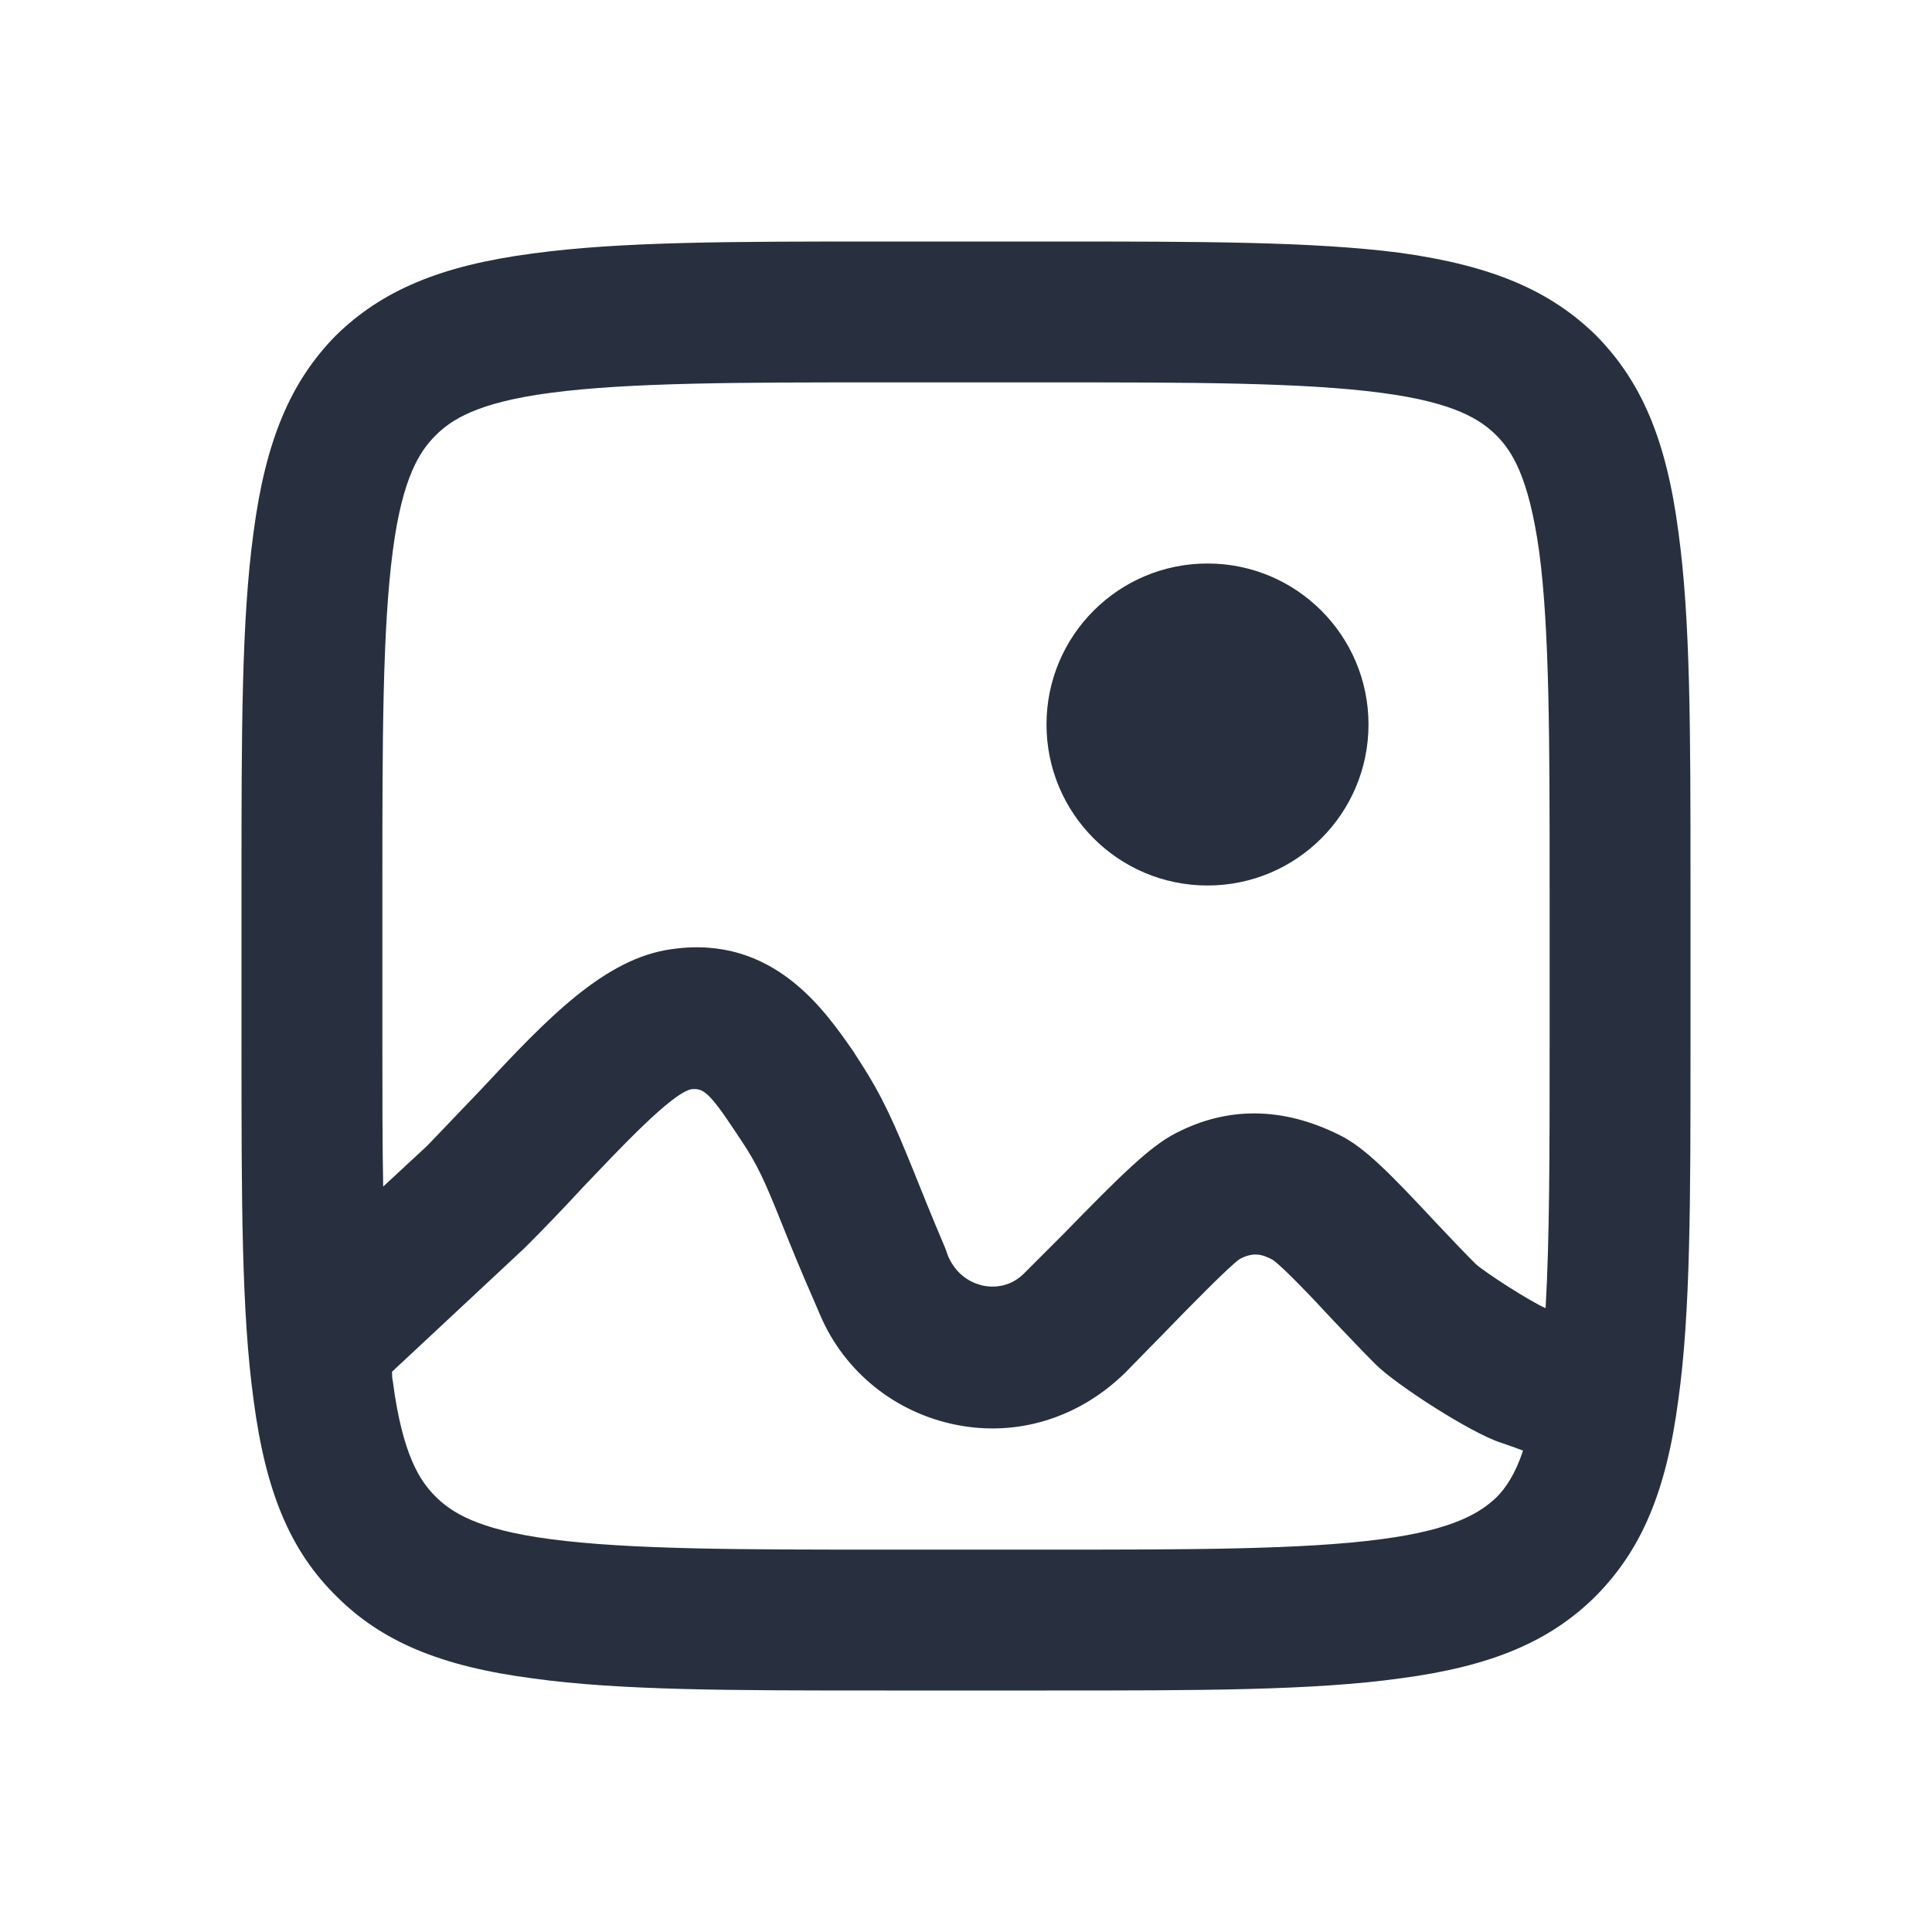
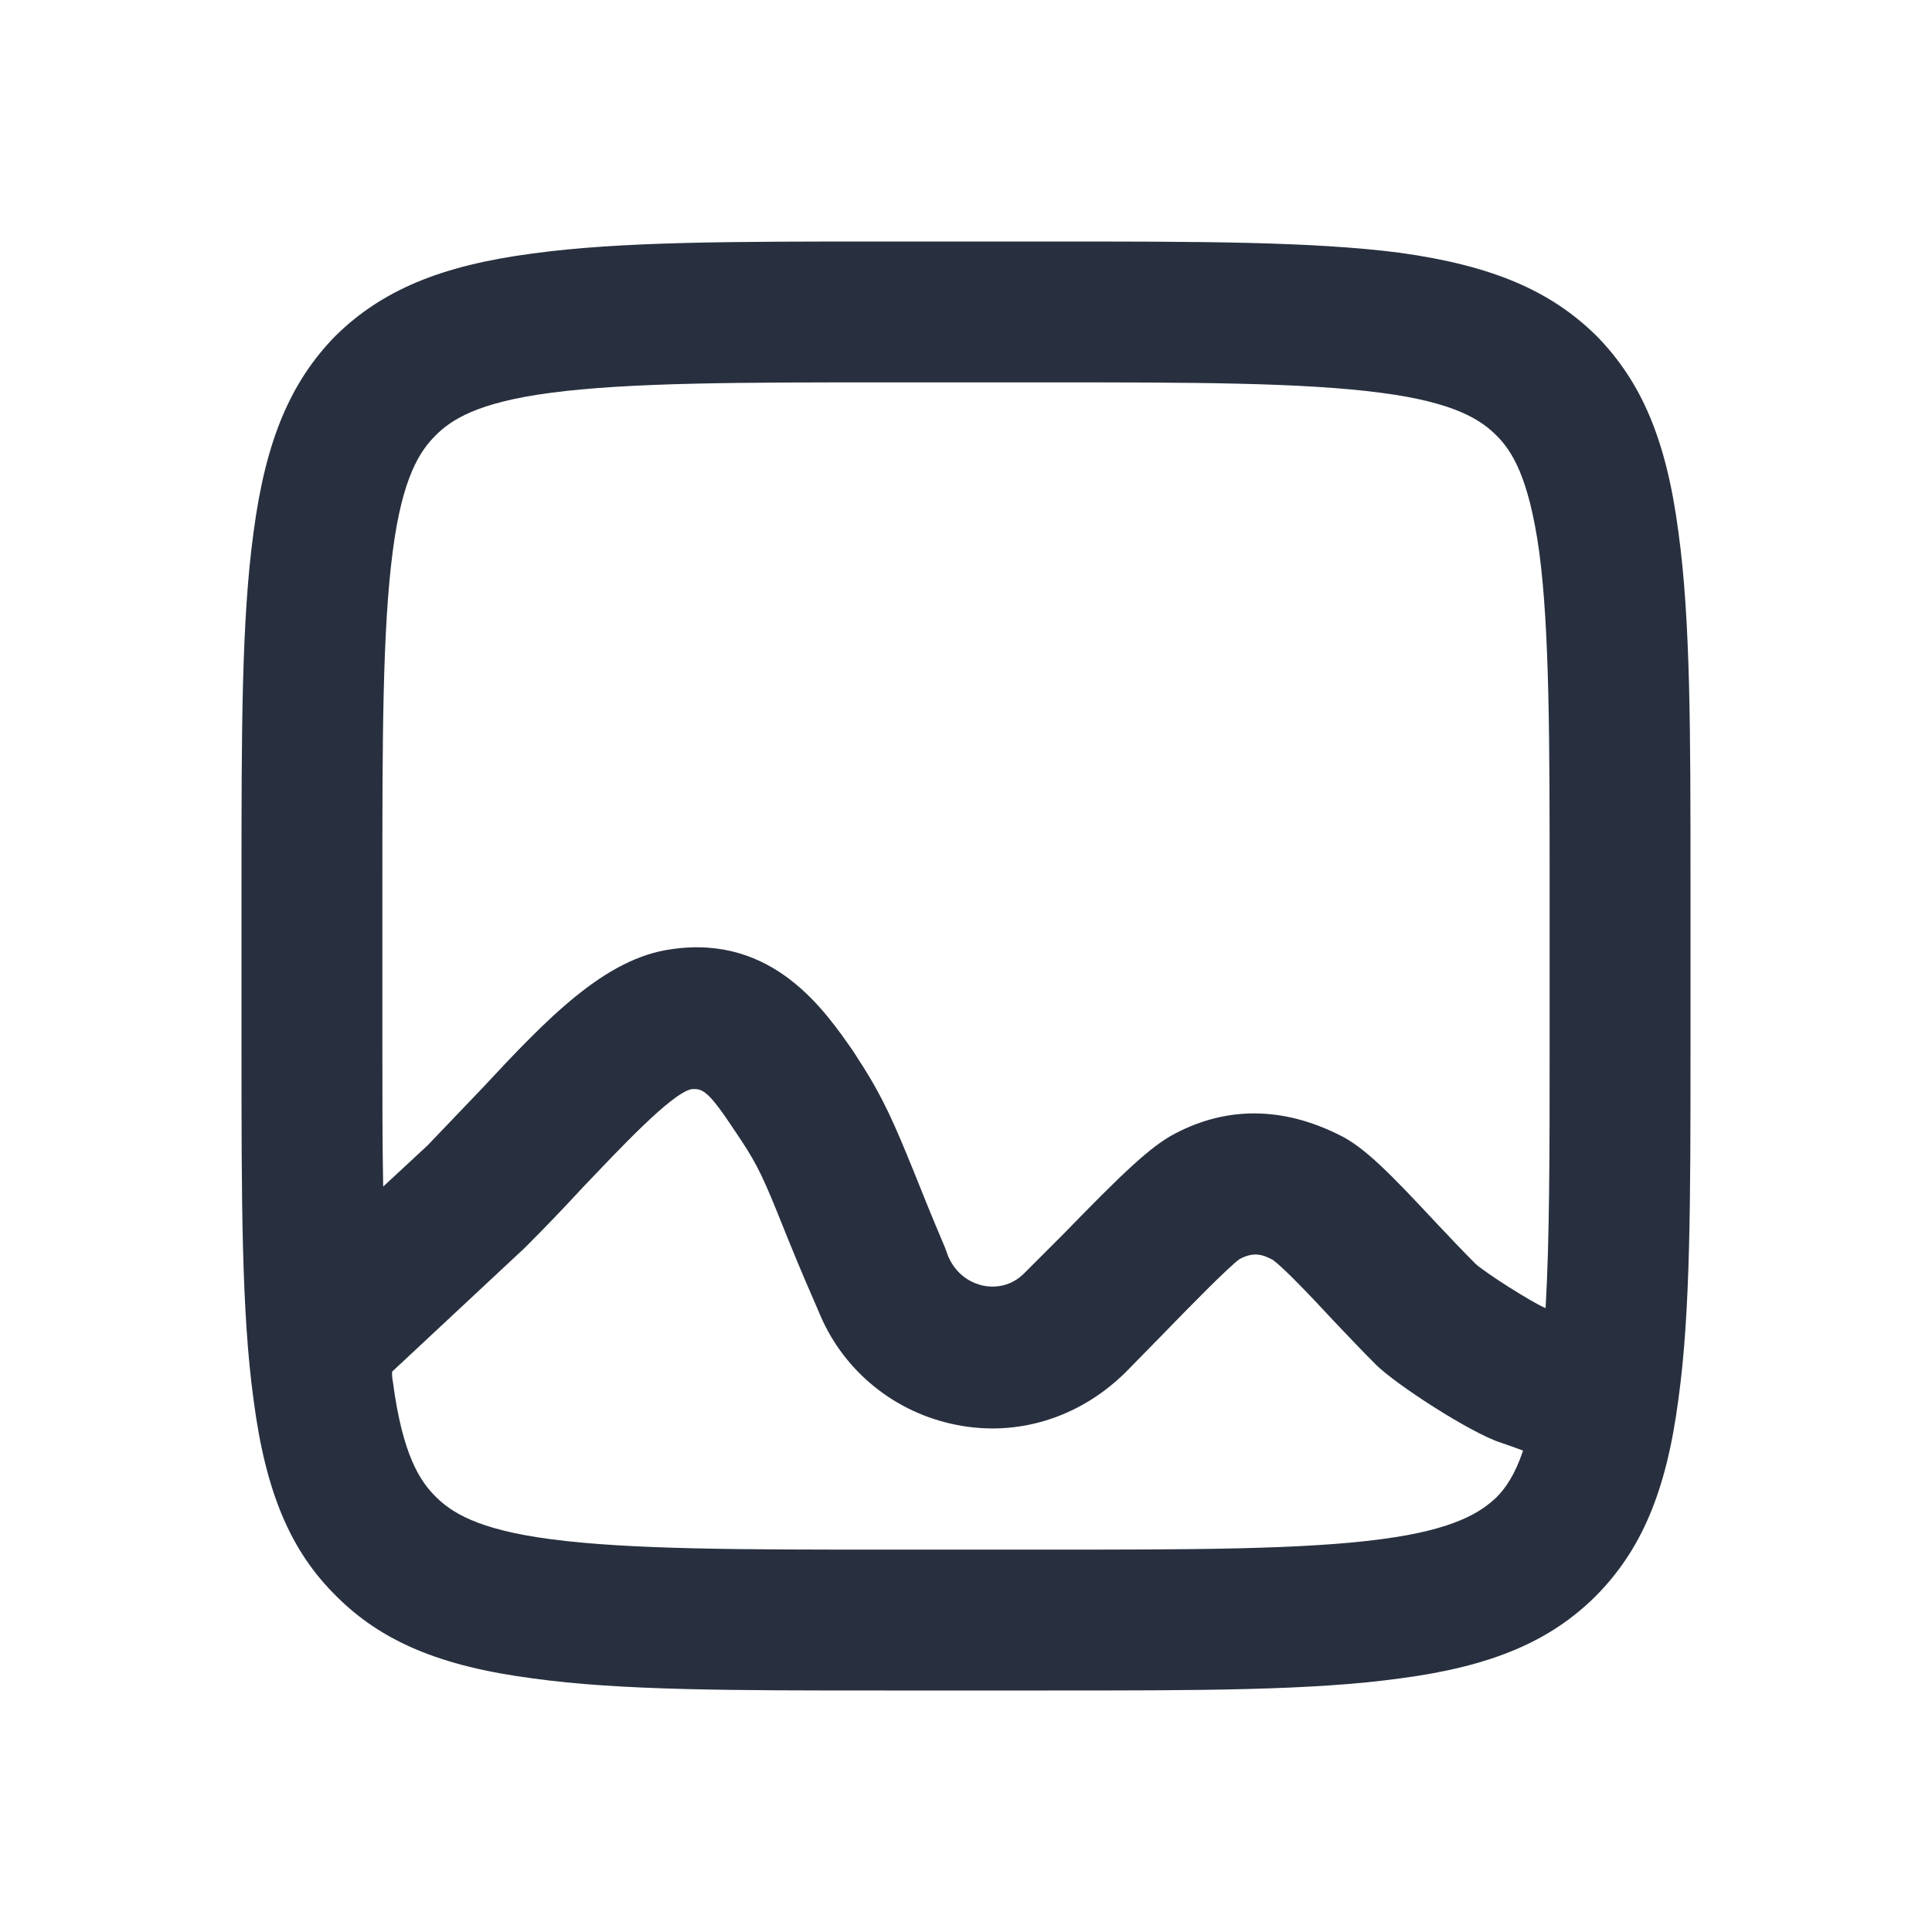
<svg xmlns="http://www.w3.org/2000/svg" width="24" height="24" viewBox="0 0 24 24" fill="none">
  <path d="M20.85 6.61C20.7 5.46 20.39 4.74 19.83 4.17C19.26 3.61 18.54 3.3 17.39 3.14C16.3 3 14.92 3 13 3H11C9.08 3 7.7 3 6.61 3.15C5.47 3.3 4.74 3.61 4.17 4.17C3.61 4.74 3.3 5.47 3.15 6.61C3 7.7 3 9.08 3 11V13C3 14.92 3 16.3 3.15 17.39C3.3 18.54 3.61 19.27 4.18 19.83C4.74 20.39 5.47 20.7 6.62 20.85C7.7 21 9.08 21 11 21H13C14.92 21 16.3 21 17.39 20.85C18.53 20.7 19.26 20.39 19.83 19.82C20.39 19.25 20.7 18.53 20.85 17.38C21 16.3 21 14.92 21 13V11C21 9.08 21 7.7 20.85 6.61ZM4.75 11C4.75 9.22 4.75 7.82 4.88 6.84C5 5.92 5.22 5.6 5.41 5.41C5.6 5.22 5.92 5 6.84 4.88C7.82 4.75 9.22 4.75 11 4.75H13C14.78 4.75 16.18 4.75 17.16 4.88C18.08 5 18.4 5.22 18.59 5.41C18.78 5.6 18.99 5.92 19.12 6.85C19.25 7.82 19.25 9.23 19.25 11.01V13.01C19.25 14.3 19.25 15.38 19.2 16.25C19.03 16.18 18.45 15.81 18.33 15.7C18.17 15.54 18 15.36 17.83 15.18C17.28 14.59 16.95 14.25 16.64 14.1C15.94 13.75 15.25 13.74 14.6 14.08C14.29 14.24 13.94 14.58 13.21 15.33L12.71 15.83C12.52 16.01 12.3 15.99 12.21 15.97C12.12 15.95 11.9 15.88 11.78 15.61L11.74 15.5C11.57 15.1 11.45 14.8 11.35 14.55C11.11 13.96 10.97 13.63 10.67 13.17L10.6 13.06C10.25 12.56 9.61 11.61 8.35 11.79C7.51 11.9 6.79 12.66 5.97 13.54C5.75 13.77 5.52 14.01 5.31 14.23L4.76 14.74C4.75 14.21 4.75 13.64 4.75 13V11ZM17.16 19.12C16.19 19.25 14.78 19.25 13 19.25H11C9.22 19.25 7.82 19.25 6.84 19.12C5.92 19 5.6 18.78 5.41 18.59C5.22 18.4 5 18.08 4.88 17.16C4.87 17.12 4.87 17.07 4.87 17.04L6.52 15.5C6.77 15.25 7.01 15 7.24 14.75C7.68 14.29 8.34 13.58 8.59 13.53C8.73 13.52 8.8 13.55 9.13 14.05L9.21 14.17C9.41 14.47 9.5 14.67 9.72 15.22C9.82 15.47 9.95 15.79 10.13 16.2L10.19 16.34C10.49 17.04 11.12 17.55 11.88 17.7C12.63 17.85 13.4 17.62 13.98 17.05L14.46 16.56C14.76 16.25 15.27 15.73 15.4 15.64C15.57 15.55 15.68 15.58 15.81 15.65C15.94 15.74 16.31 16.13 16.55 16.39C16.73 16.58 16.92 16.78 17.09 16.95C17.34 17.2 18.27 17.8 18.64 17.92C18.76 17.96 18.84 17.99 18.92 18.02C18.82 18.32 18.7 18.49 18.59 18.6C18.4 18.78 18.08 19 17.16 19.12Z" fill="#28303F" />
-   <path d="M15 11C16.105 11 17 10.105 17 9C17 7.895 16.105 7 15 7C13.895 7 13 7.895 13 9C13 10.105 13.895 11 15 11Z" fill="#28303F" />
</svg>